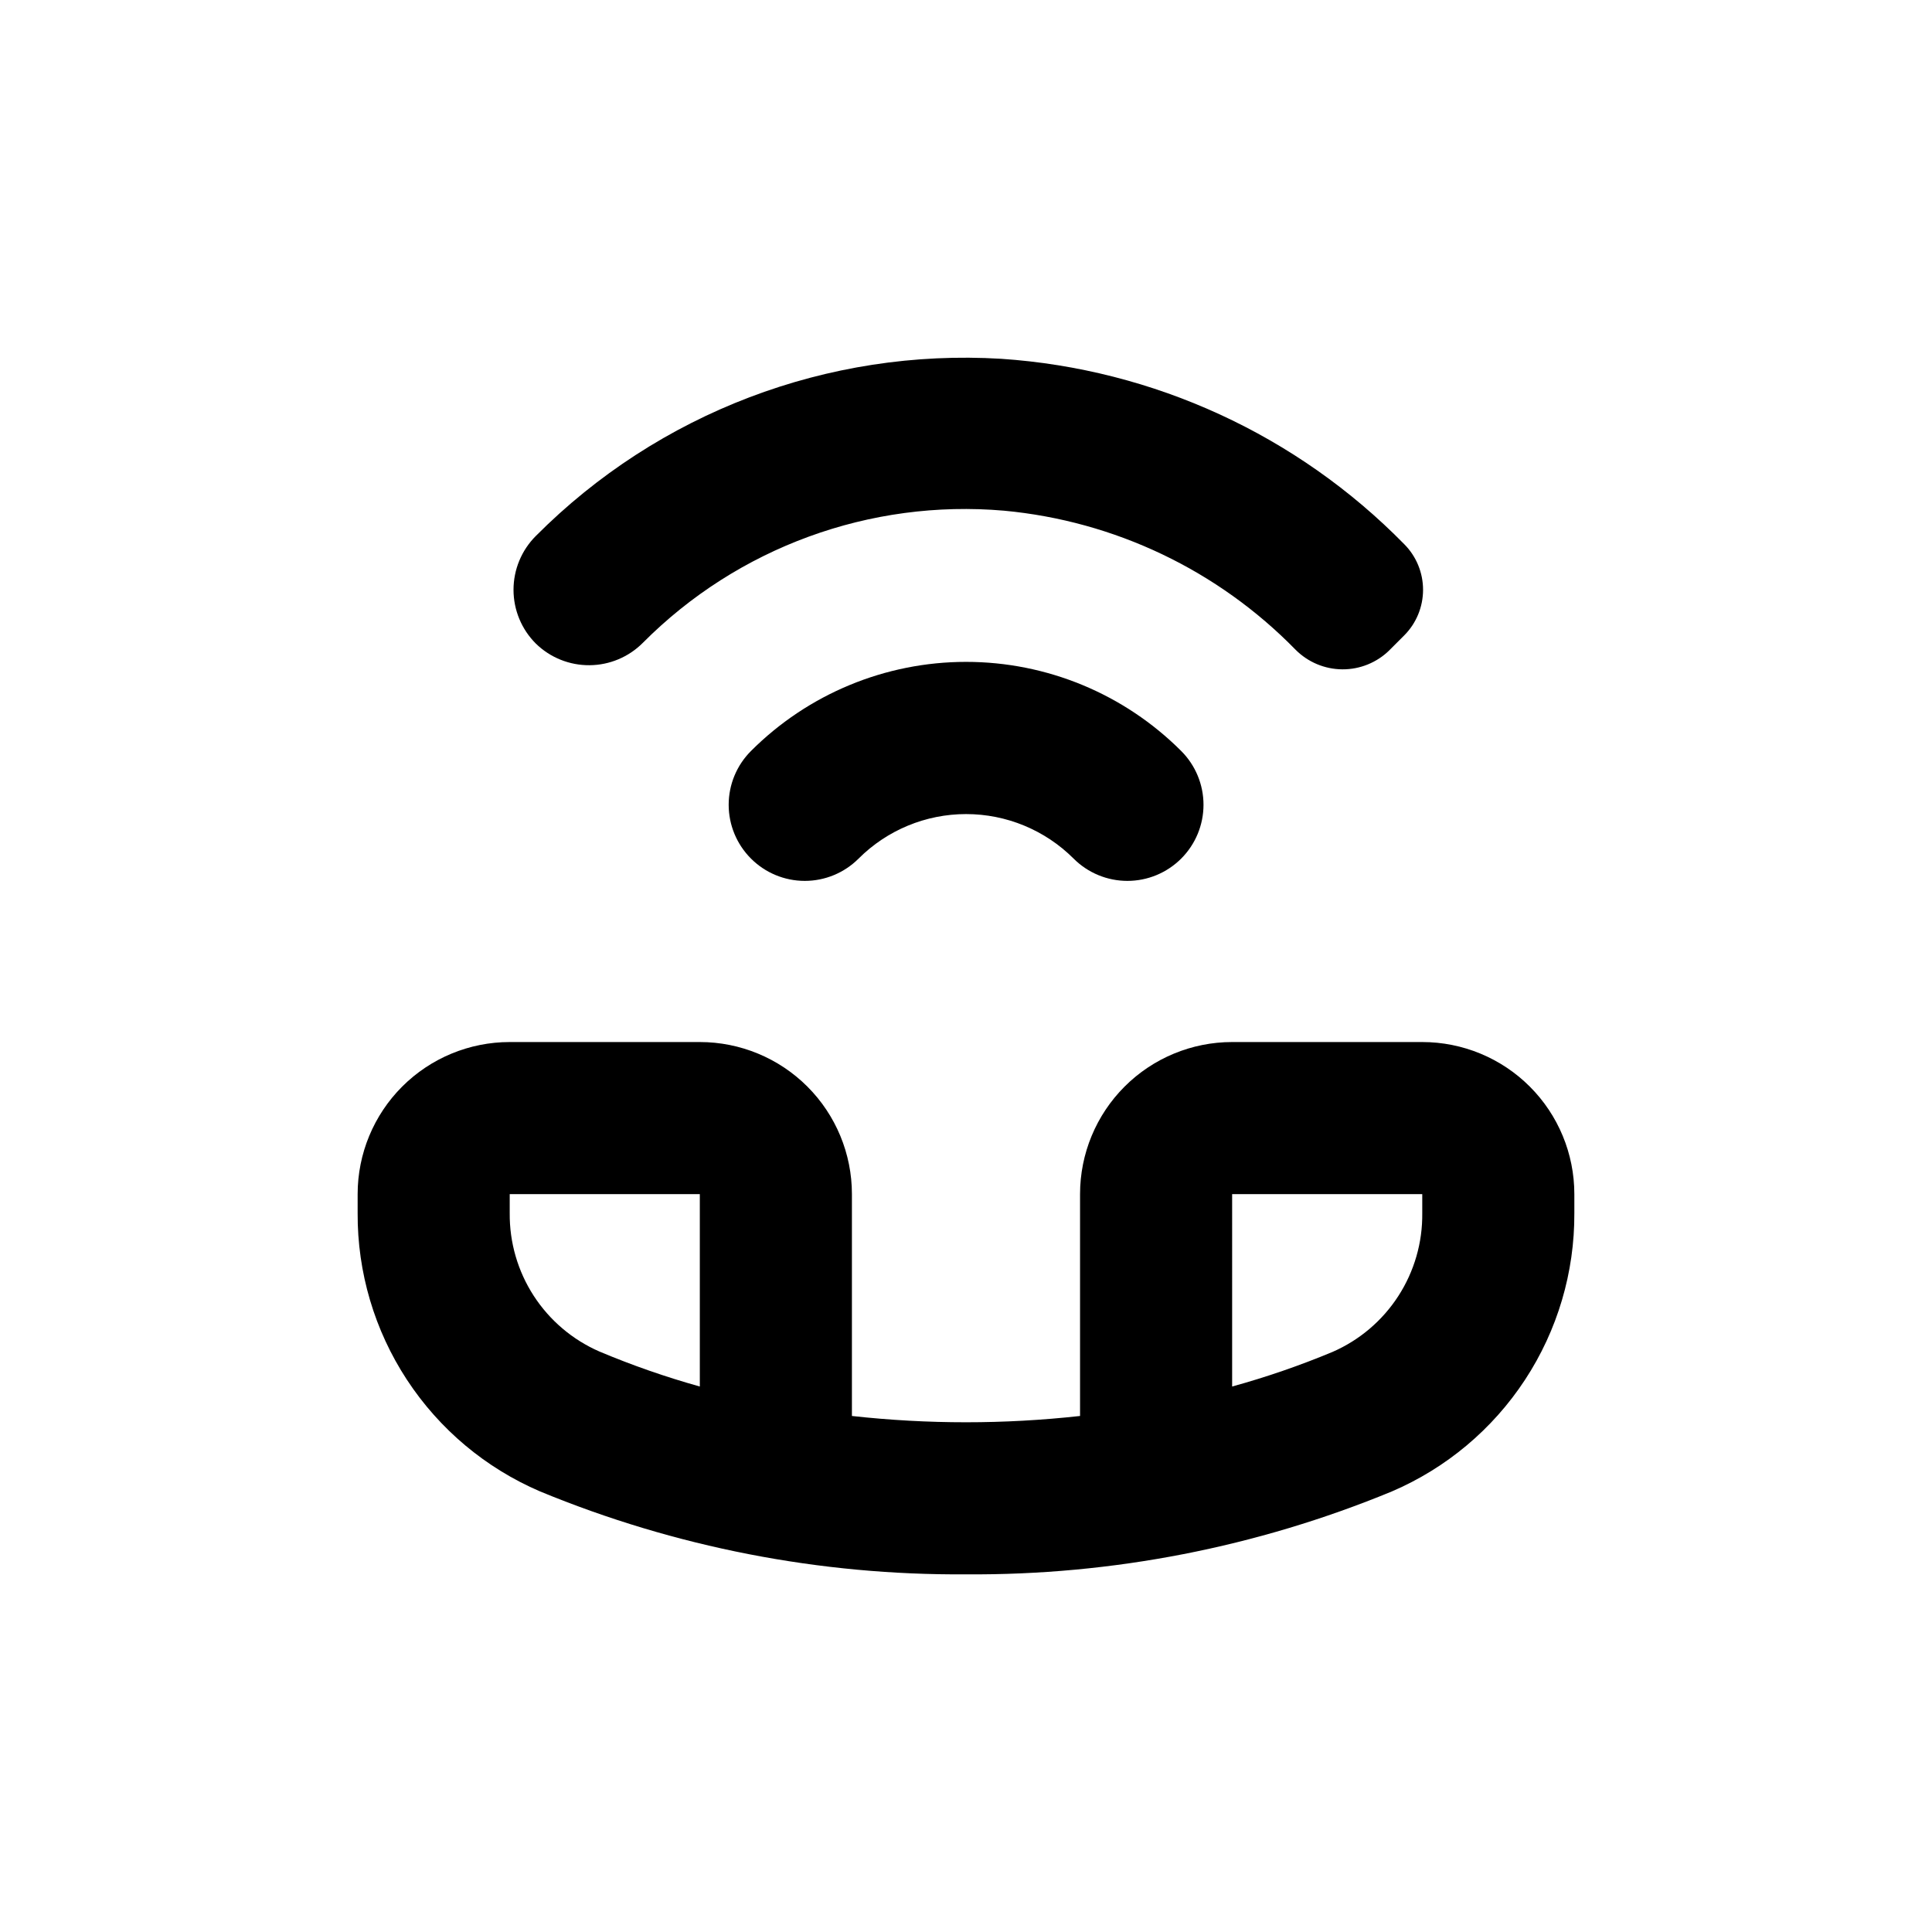
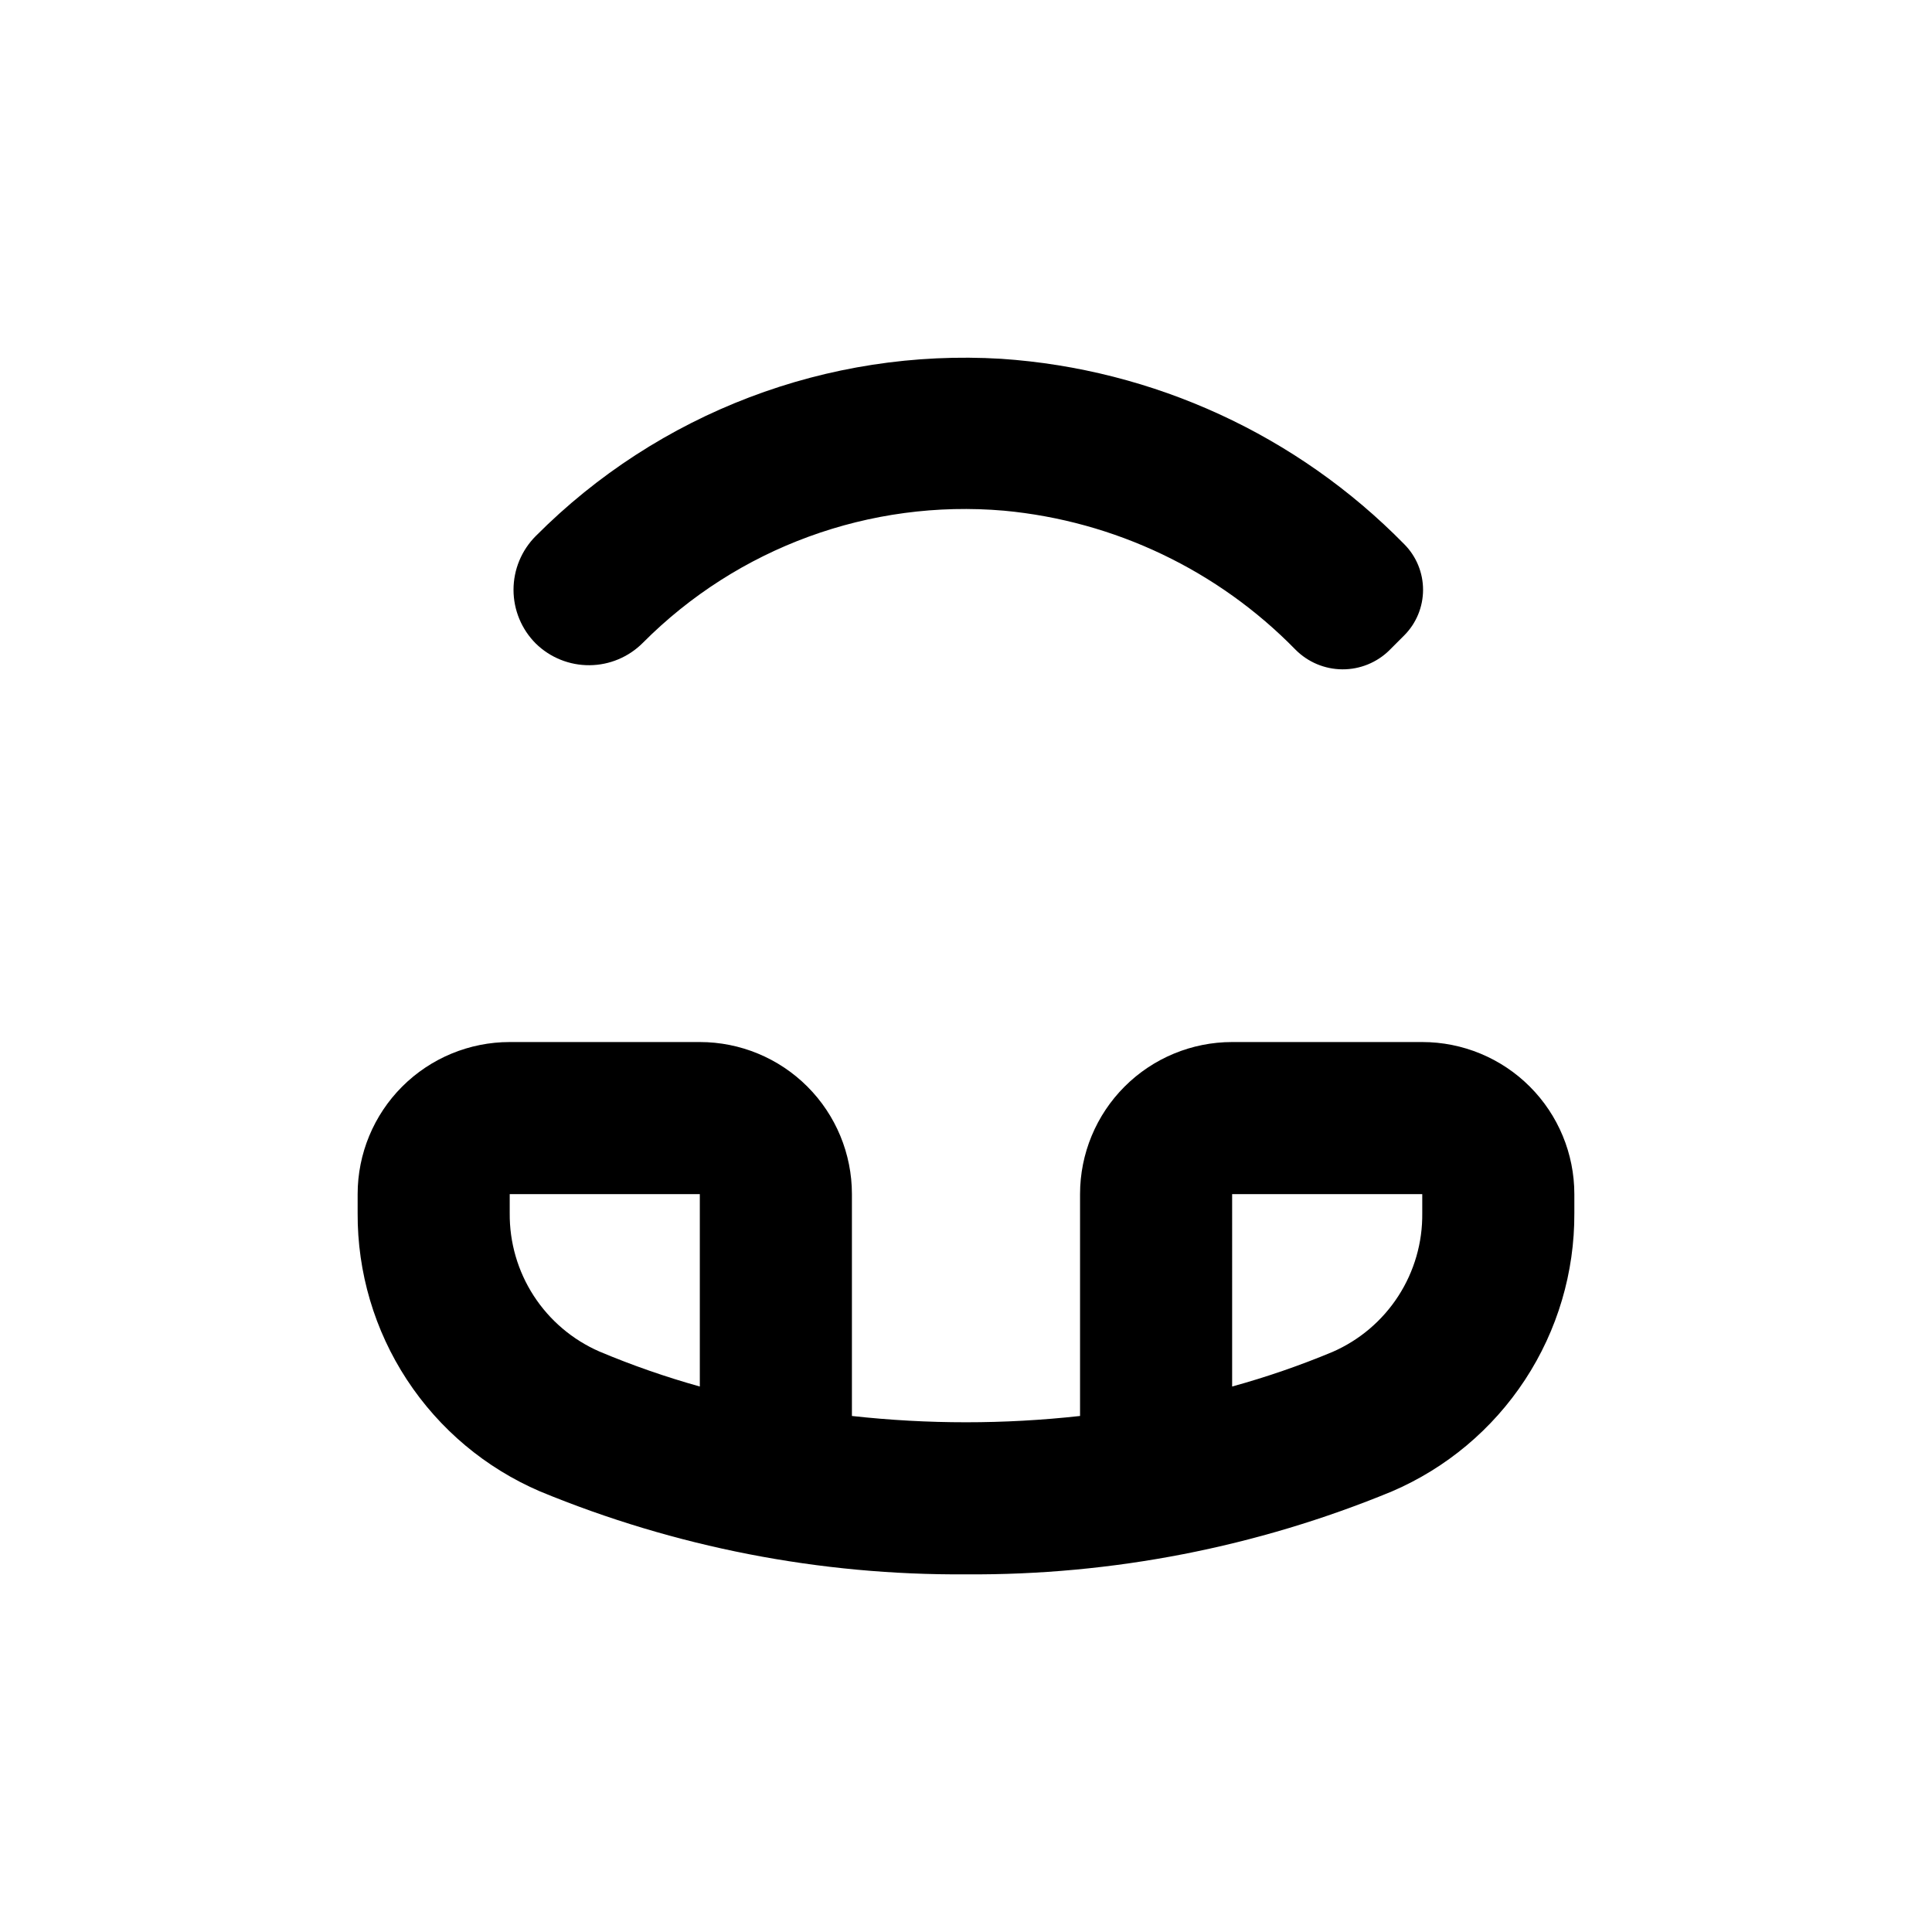
<svg xmlns="http://www.w3.org/2000/svg" fill="#000000" width="800px" height="800px" version="1.1" viewBox="144 144 512 512">
  <g>
    <path d="m287.14 539.25c35.777 14.773 74.148 22.242 112.86 21.969 38.703 0.273 77.074-7.195 112.85-21.969 14.418-6.18 26.695-16.469 35.297-29.59 8.605-13.117 13.148-28.48 13.07-44.168v-5.035c0-10.691-4.246-20.941-11.805-28.5-7.559-7.559-17.812-11.805-28.5-11.805h-50.383c-10.688 0-20.941 4.246-28.5 11.805-7.559 7.559-11.805 17.809-11.805 28.5v58.793c-20.09 2.223-40.367 2.223-60.457 0v-58.793c0-10.691-4.246-20.941-11.805-28.5-7.559-7.559-17.809-11.805-28.5-11.805h-50.379c-10.691 0-20.941 4.246-28.5 11.805-7.559 7.559-11.805 17.809-11.805 28.5v5.039-0.004c-0.082 15.688 4.465 31.051 13.066 44.168 8.602 13.121 20.879 23.41 35.297 29.59zm183.39-78.793h50.383v5.039-0.004c0.094 7.793-2.113 15.434-6.344 21.977-4.231 6.543-10.297 11.691-17.438 14.805-8.664 3.613-17.551 6.676-26.602 9.168zm-191.45 0h50.379v50.984c-9.055-2.527-17.938-5.625-26.602-9.27-7.125-3.106-13.18-8.238-17.41-14.762-4.227-6.519-6.441-14.145-6.367-21.918z" />
    <path d="m512.2 316.32 3.93-3.93c3.203-3.211 4.996-7.559 4.996-12.094 0-4.531-1.793-8.879-4.996-12.09-28.371-28.922-66.383-46.402-106.8-49.121-45.945-2.773-90.867 14.328-123.33 46.953-3.785 3.781-5.914 8.91-5.914 14.258 0 5.352 2.129 10.48 5.914 14.258 3.797 3.715 8.91 5.773 14.223 5.734 5.312-0.035 10.395-2.168 14.141-5.934 25.145-25.273 60.203-38.098 95.723-35.016 29.297 2.731 56.672 15.785 77.234 36.828 3.285 3.312 7.75 5.188 12.414 5.215 4.664 0.031 9.148-1.793 12.473-5.062z" />
-     <path d="m343.02 343.02c-3.785 3.777-5.914 8.906-5.914 14.258 0 5.348 2.129 10.477 5.914 14.258 3.777 3.781 8.906 5.91 14.258 5.91 5.348 0 10.477-2.129 14.258-5.91 7.555-7.555 17.805-11.797 28.488-11.797 10.684 0 20.934 4.242 28.492 11.797 3.777 3.781 8.906 5.91 14.258 5.91 5.348 0 10.477-2.129 14.258-5.91s5.91-8.91 5.91-14.258c0-5.352-2.129-10.48-5.91-14.258-15.121-15.125-35.625-23.617-57.008-23.617-21.383 0-41.887 8.492-57.004 23.617z" />
  </g>
</svg>